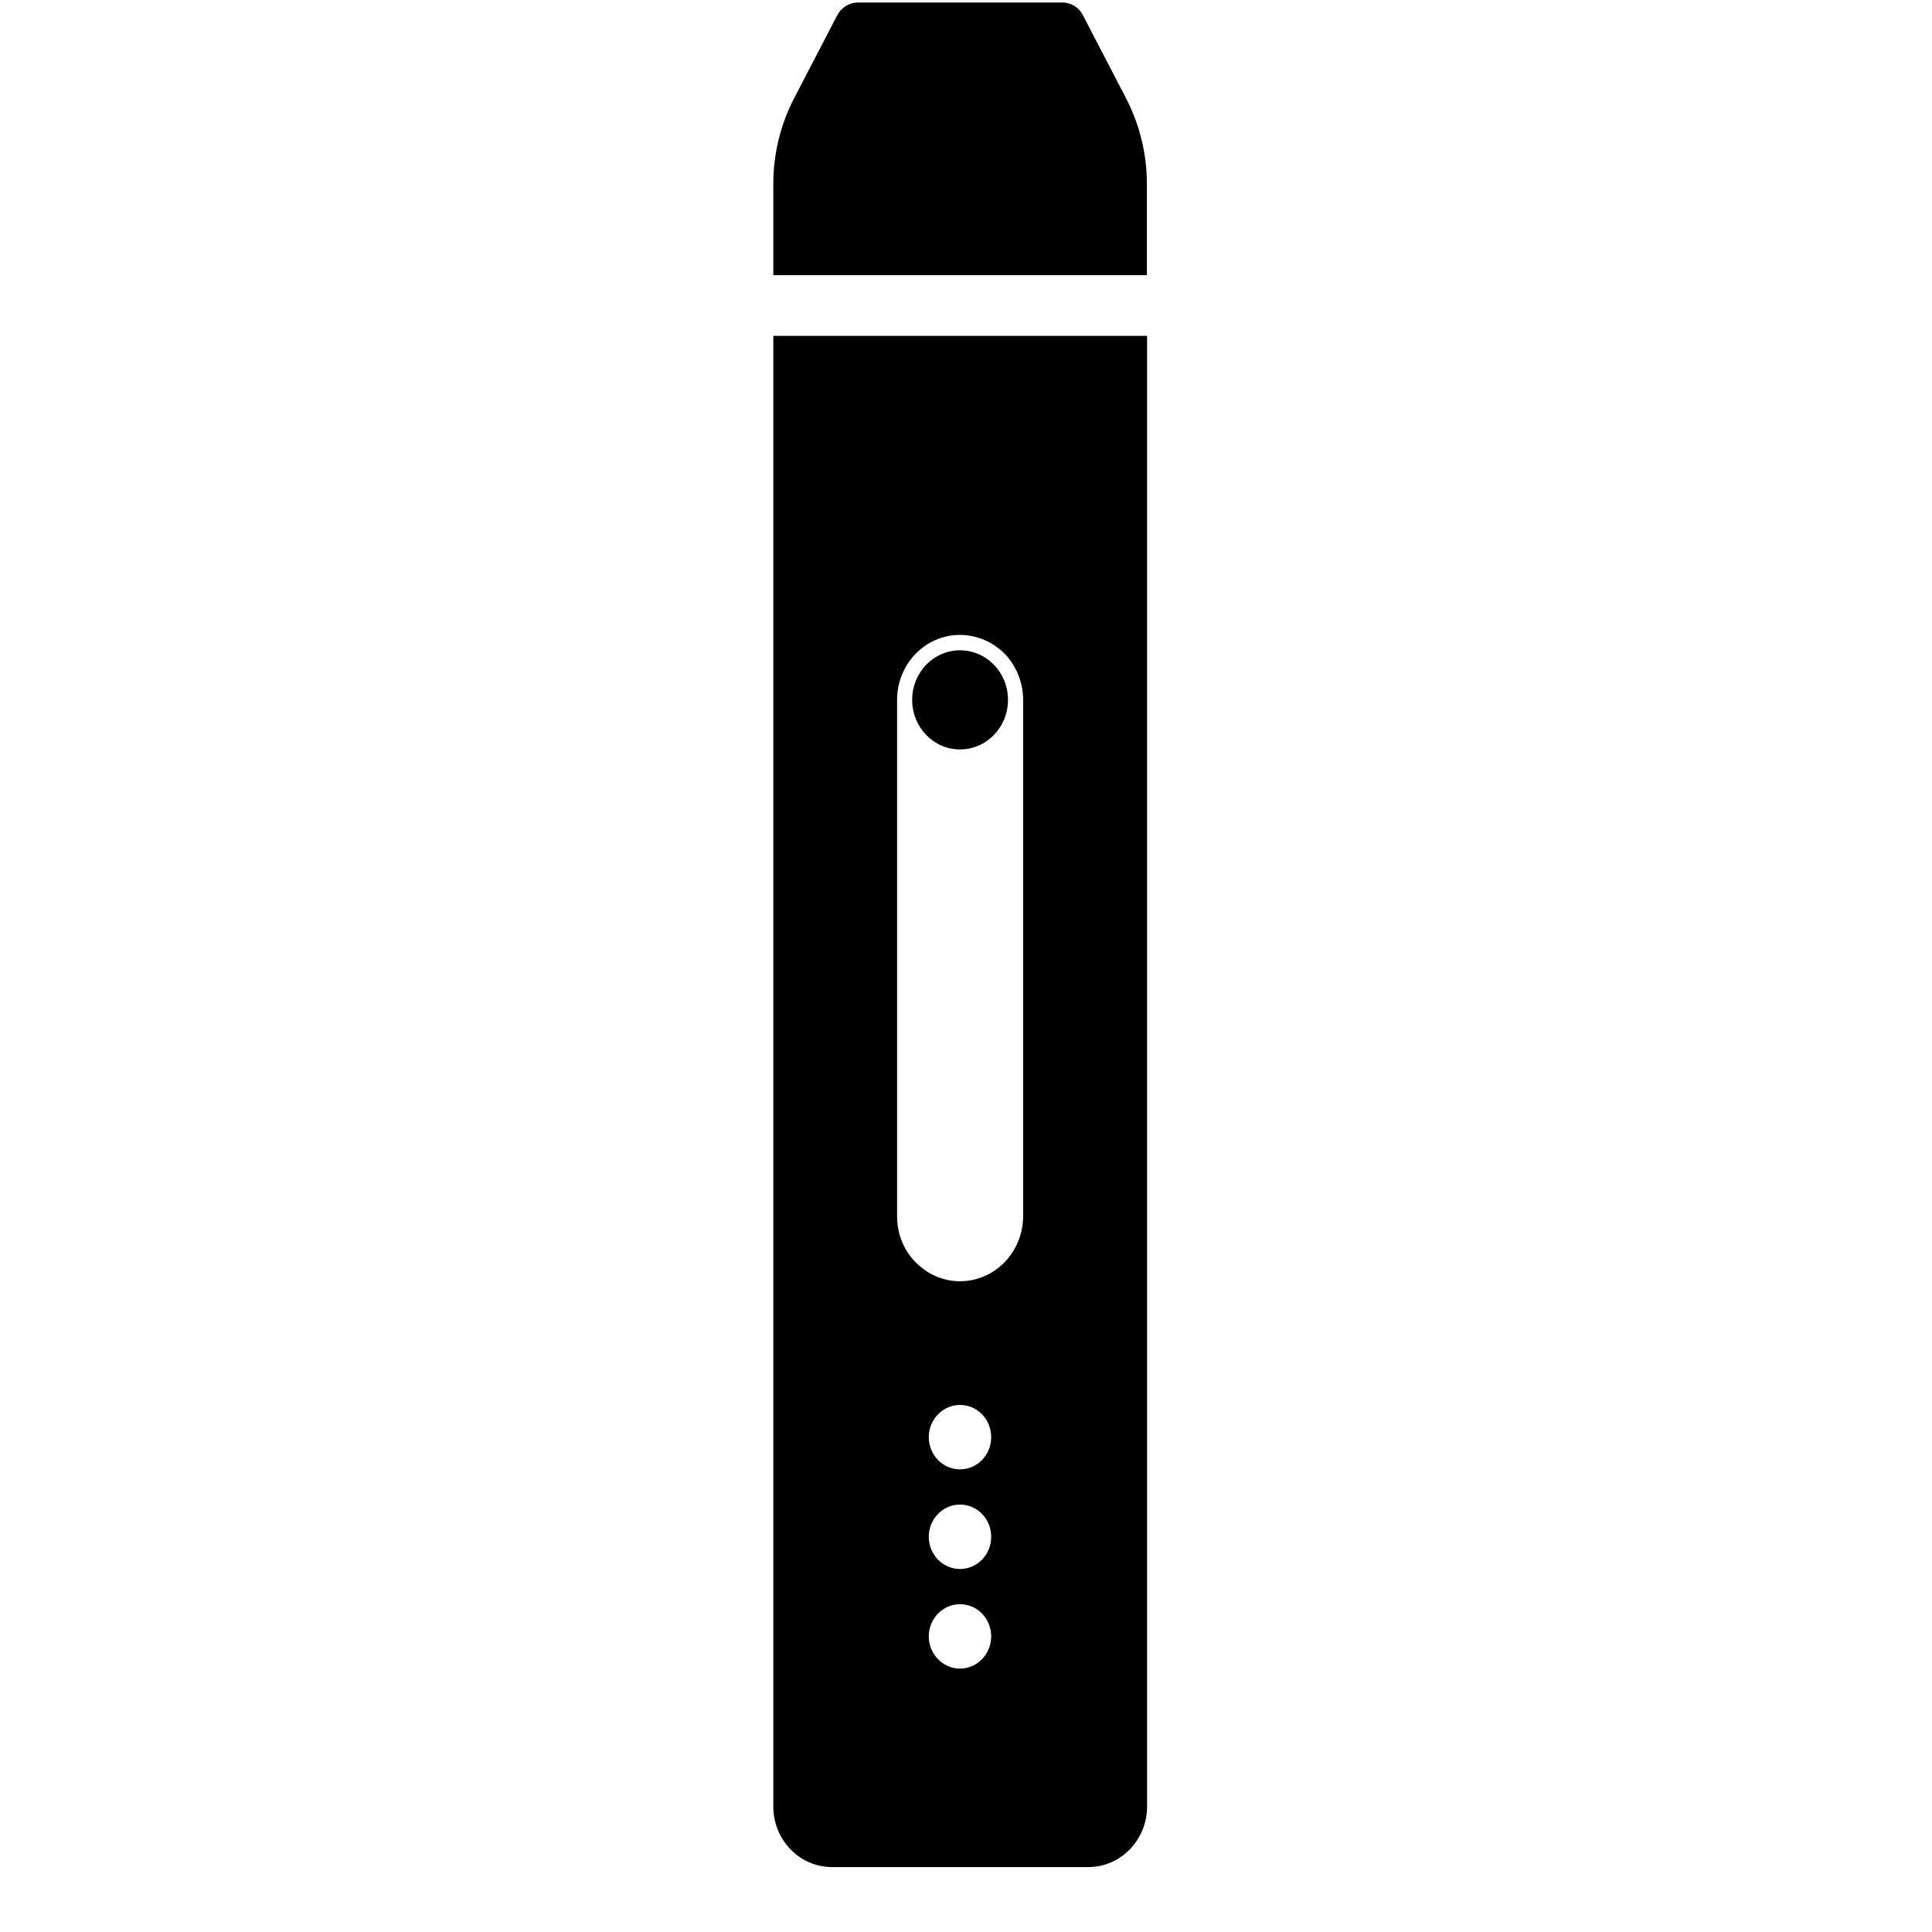
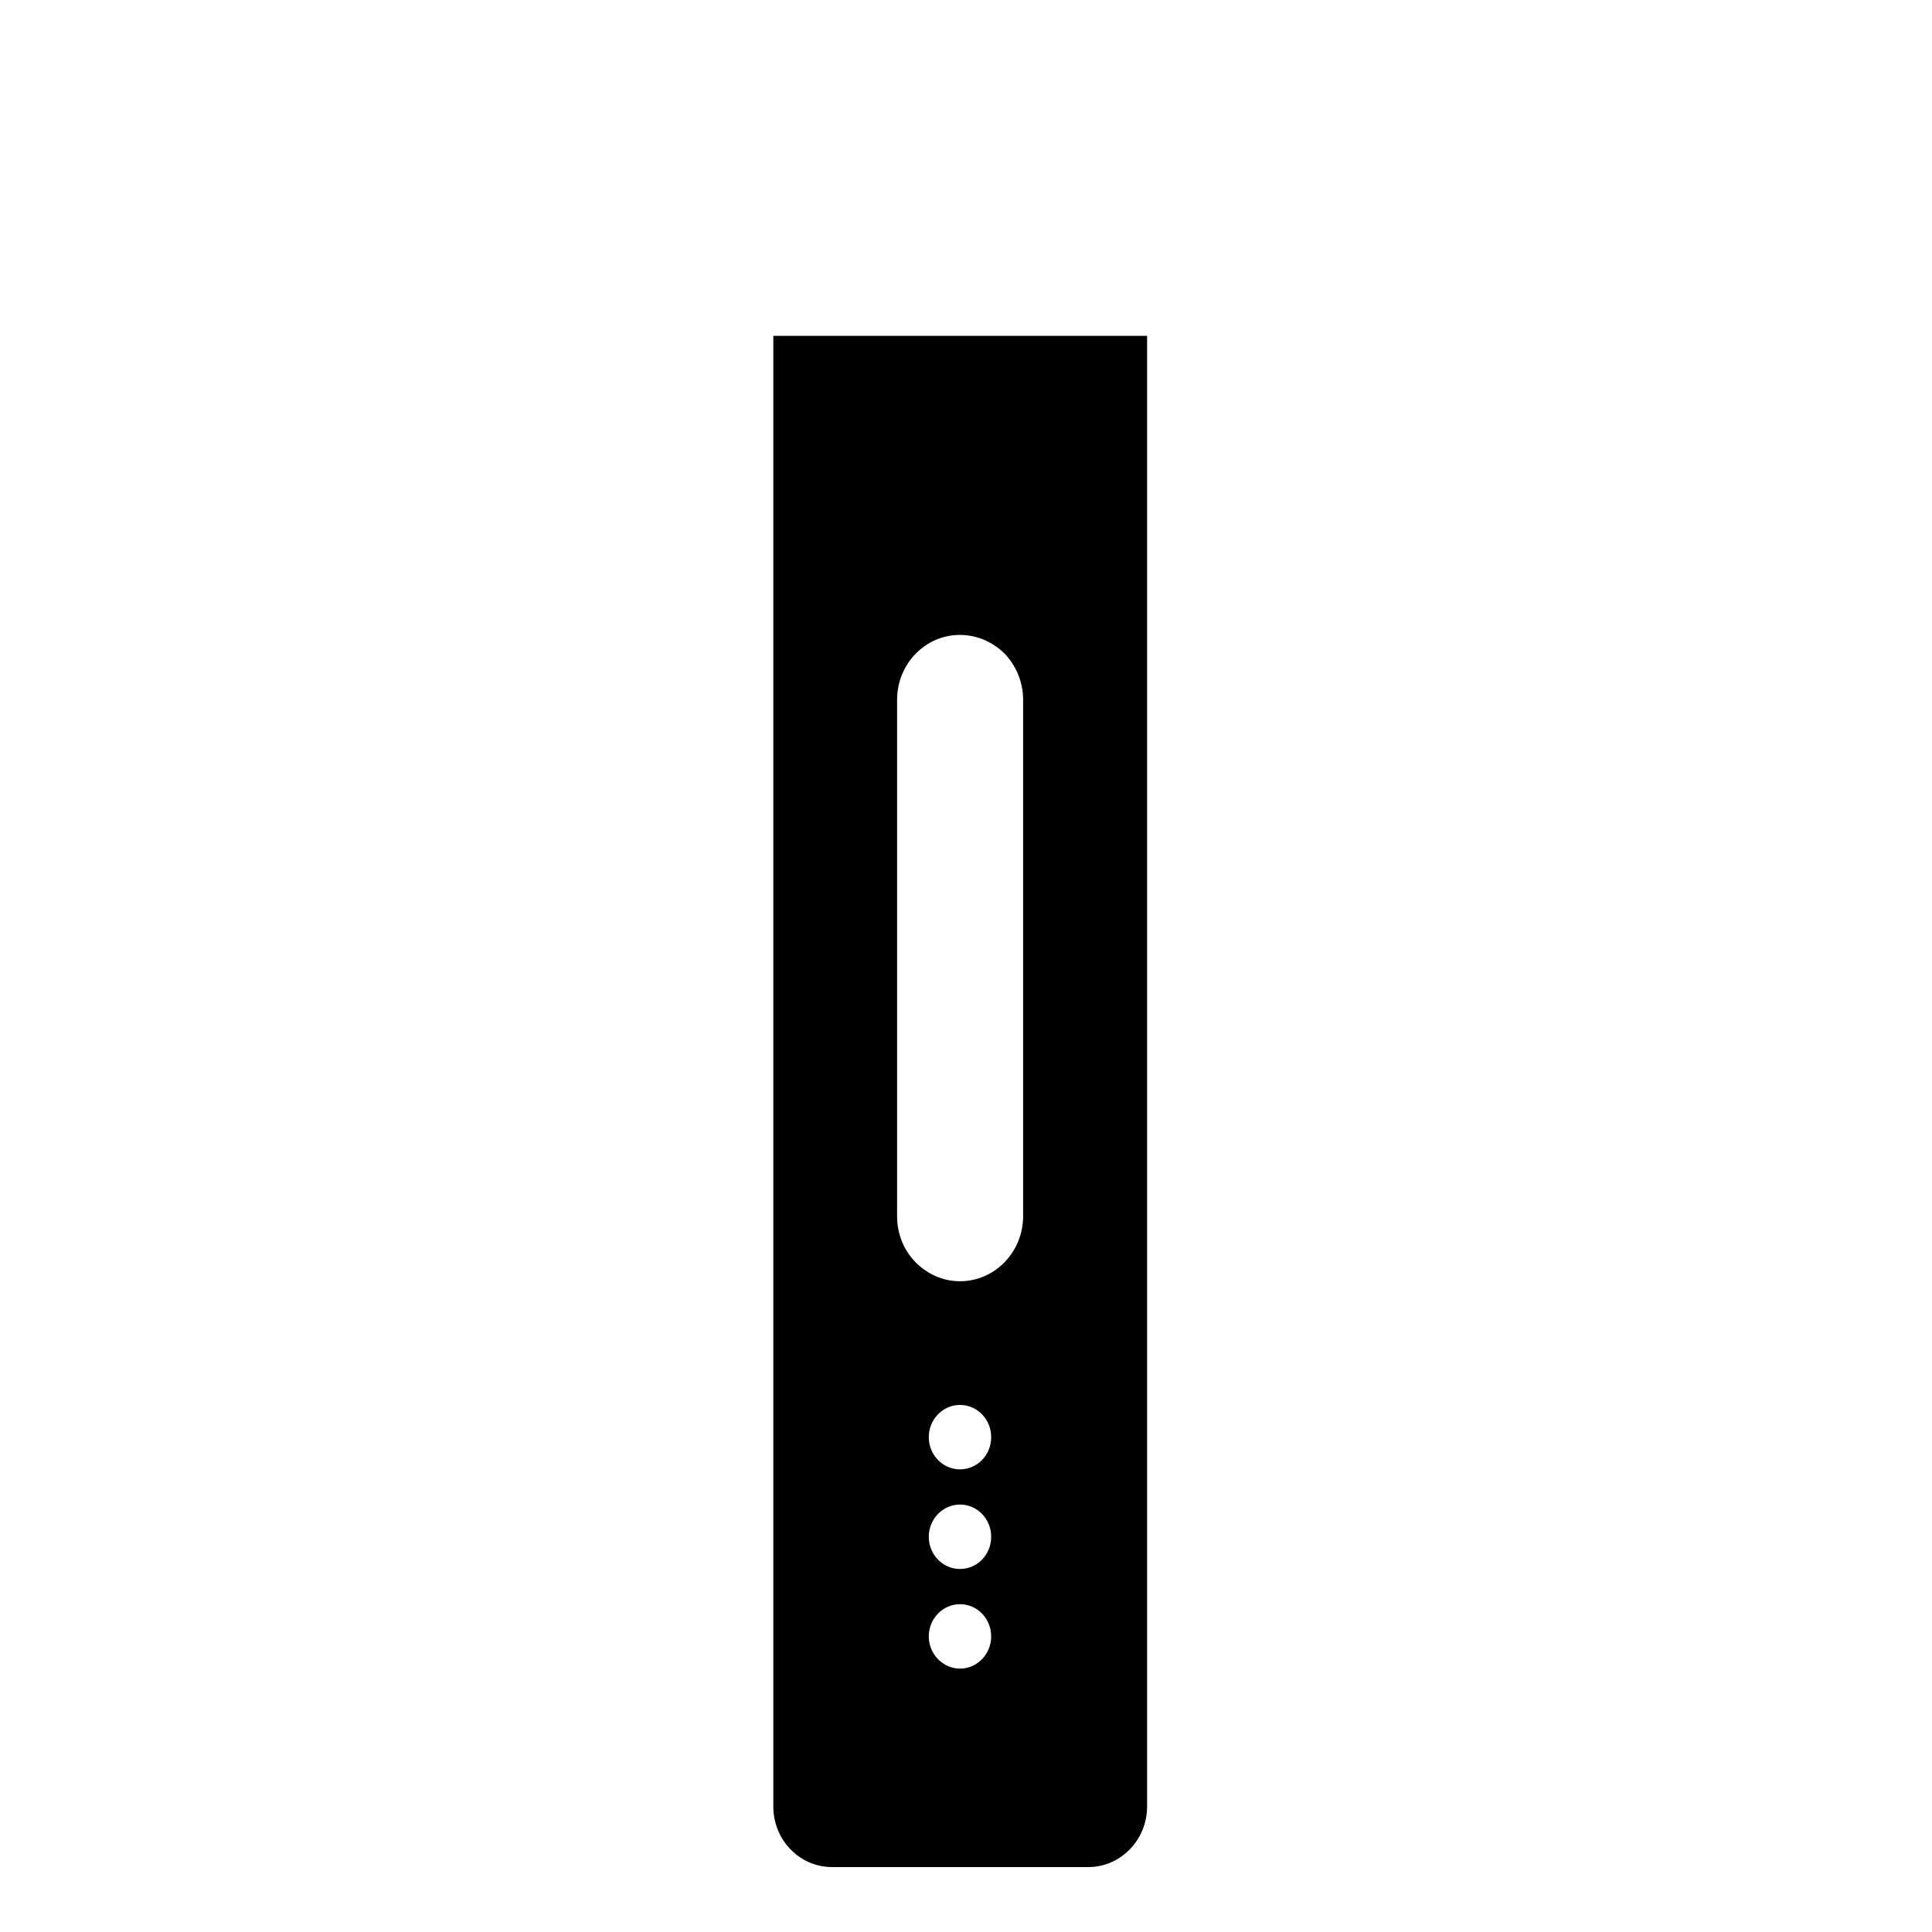
<svg xmlns="http://www.w3.org/2000/svg" width="40" zoomAndPan="magnify" viewBox="0 0 30 30" height="40" preserveAspectRatio="xMidYMid meet" version="1.0">
  <defs>
    <clipPath id="2867547bd0">
-       <path d="M 12.008 0 L 17.812 0 L 17.812 5 L 12.008 5 Z M 12.008 0 " clip-rule="nonzero" />
-     </clipPath>
+       </clipPath>
    <clipPath id="f7d838e7f2">
      <path d="M 12.008 5 L 17.812 5 L 17.812 29 L 12.008 29 Z M 12.008 5 " clip-rule="nonzero" />
    </clipPath>
  </defs>
  <g clip-path="url(#2867547bd0)">
    <path fill="#000000" d="M 17.492 1.539 L 16.816 0.238 C 16.754 0.113 16.629 0.039 16.496 0.039 L 13.32 0.039 C 13.188 0.039 13.062 0.117 13 0.238 L 12.324 1.539 C 12.117 1.945 12.008 2.395 12.008 2.855 L 12.008 4.273 L 17.809 4.273 L 17.809 2.855 C 17.809 2.395 17.699 1.945 17.492 1.539 Z M 17.492 1.539 " fill-opacity="1" fill-rule="nonzero" />
  </g>
  <g clip-path="url(#f7d838e7f2)">
    <path fill="#000000" d="M 12.008 28.051 C 12.008 28.57 12.414 28.992 12.922 28.992 L 16.898 28.992 C 17.402 28.992 17.812 28.57 17.812 28.051 L 17.812 5.215 L 12.008 5.215 Z M 14.906 25.91 C 14.641 25.91 14.422 25.684 14.422 25.41 C 14.422 25.133 14.641 24.91 14.906 24.91 C 15.176 24.91 15.391 25.133 15.391 25.41 C 15.391 25.684 15.176 25.91 14.906 25.91 Z M 14.906 24.363 C 14.641 24.363 14.422 24.141 14.422 23.863 C 14.422 23.586 14.641 23.363 14.906 23.363 C 15.176 23.363 15.391 23.586 15.391 23.863 C 15.391 24.141 15.176 24.363 14.906 24.363 Z M 14.906 22.816 C 14.641 22.816 14.422 22.594 14.422 22.316 C 14.422 22.039 14.641 21.816 14.906 21.816 C 15.176 21.816 15.391 22.039 15.391 22.316 C 15.391 22.594 15.176 22.816 14.906 22.816 Z M 13.93 10.867 C 13.93 10.309 14.367 9.859 14.906 9.859 C 15.176 9.859 15.422 9.973 15.602 10.152 C 15.777 10.336 15.887 10.59 15.887 10.867 L 15.887 18.883 C 15.887 19.441 15.449 19.895 14.906 19.895 C 14.637 19.895 14.395 19.781 14.215 19.598 C 14.035 19.414 13.93 19.164 13.93 18.883 Z M 13.93 10.867 " fill-opacity="1" fill-rule="nonzero" />
  </g>
-   <path fill="#000000" d="M 14.906 11.637 C 15.32 11.637 15.652 11.293 15.652 10.867 C 15.652 10.441 15.32 10.098 14.906 10.098 C 14.496 10.098 14.164 10.441 14.164 10.867 C 14.164 11.293 14.496 11.637 14.906 11.637 Z M 14.906 11.637 " fill-opacity="1" fill-rule="nonzero" />
</svg>